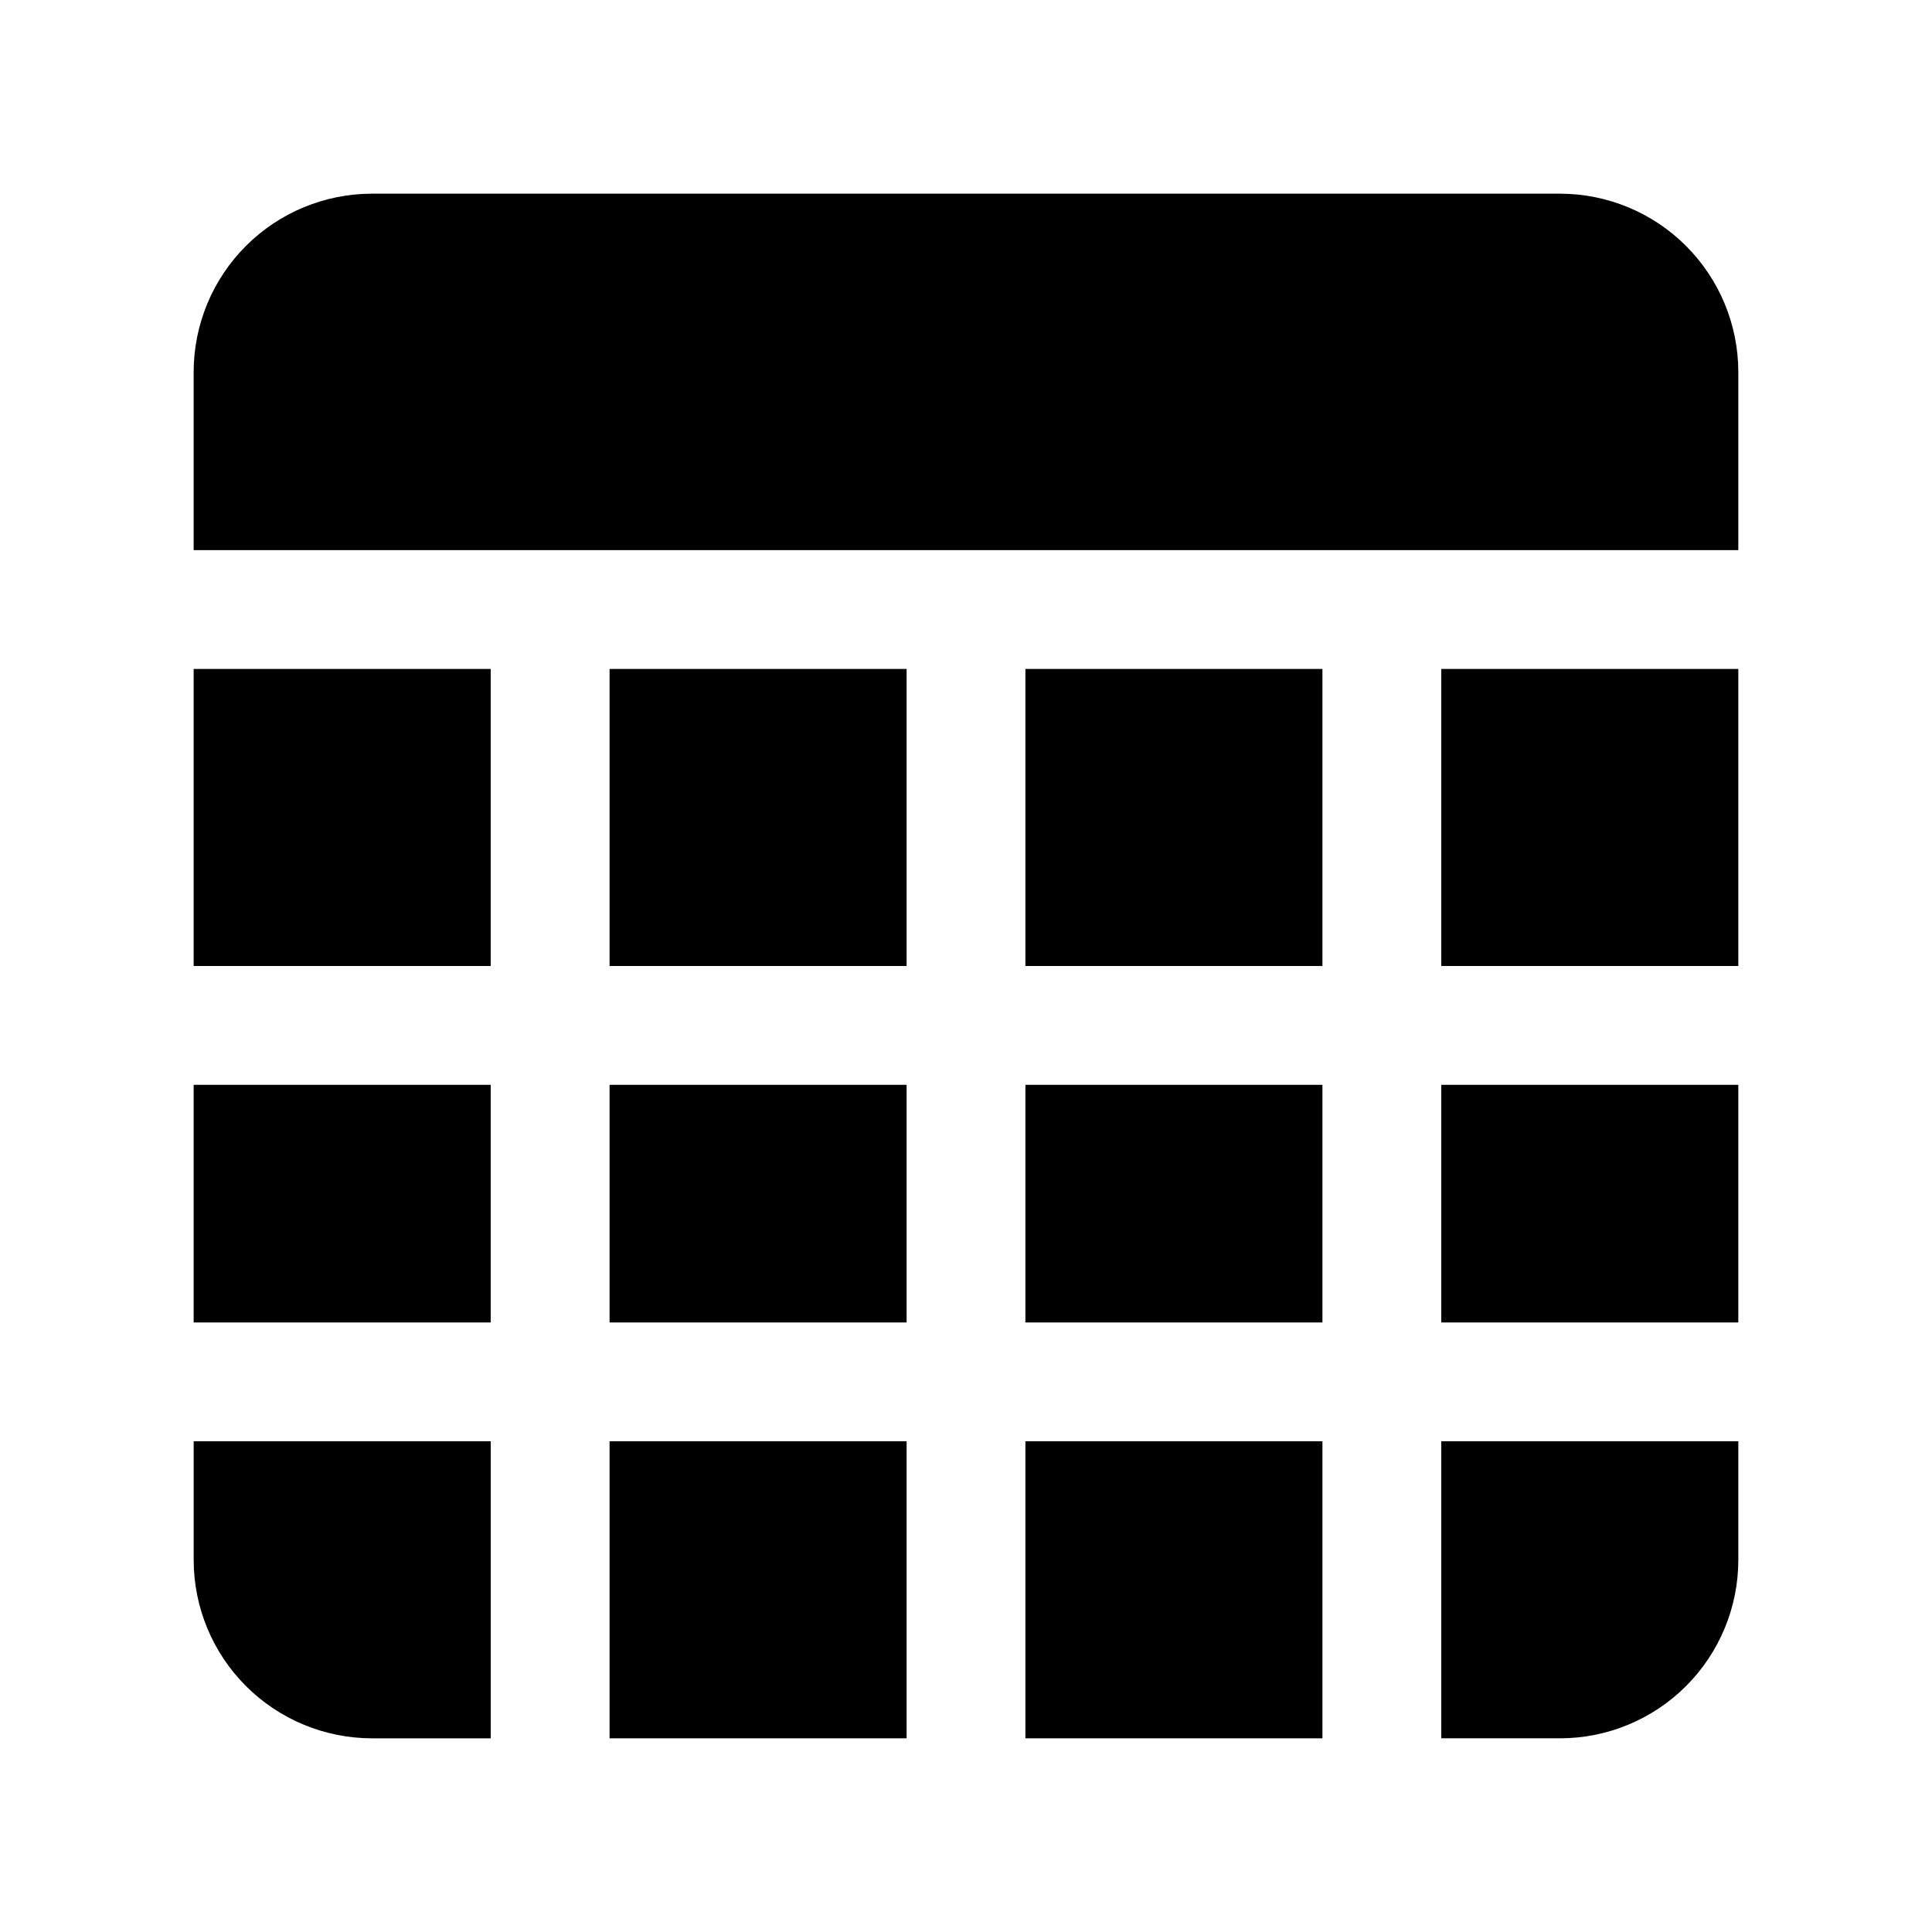
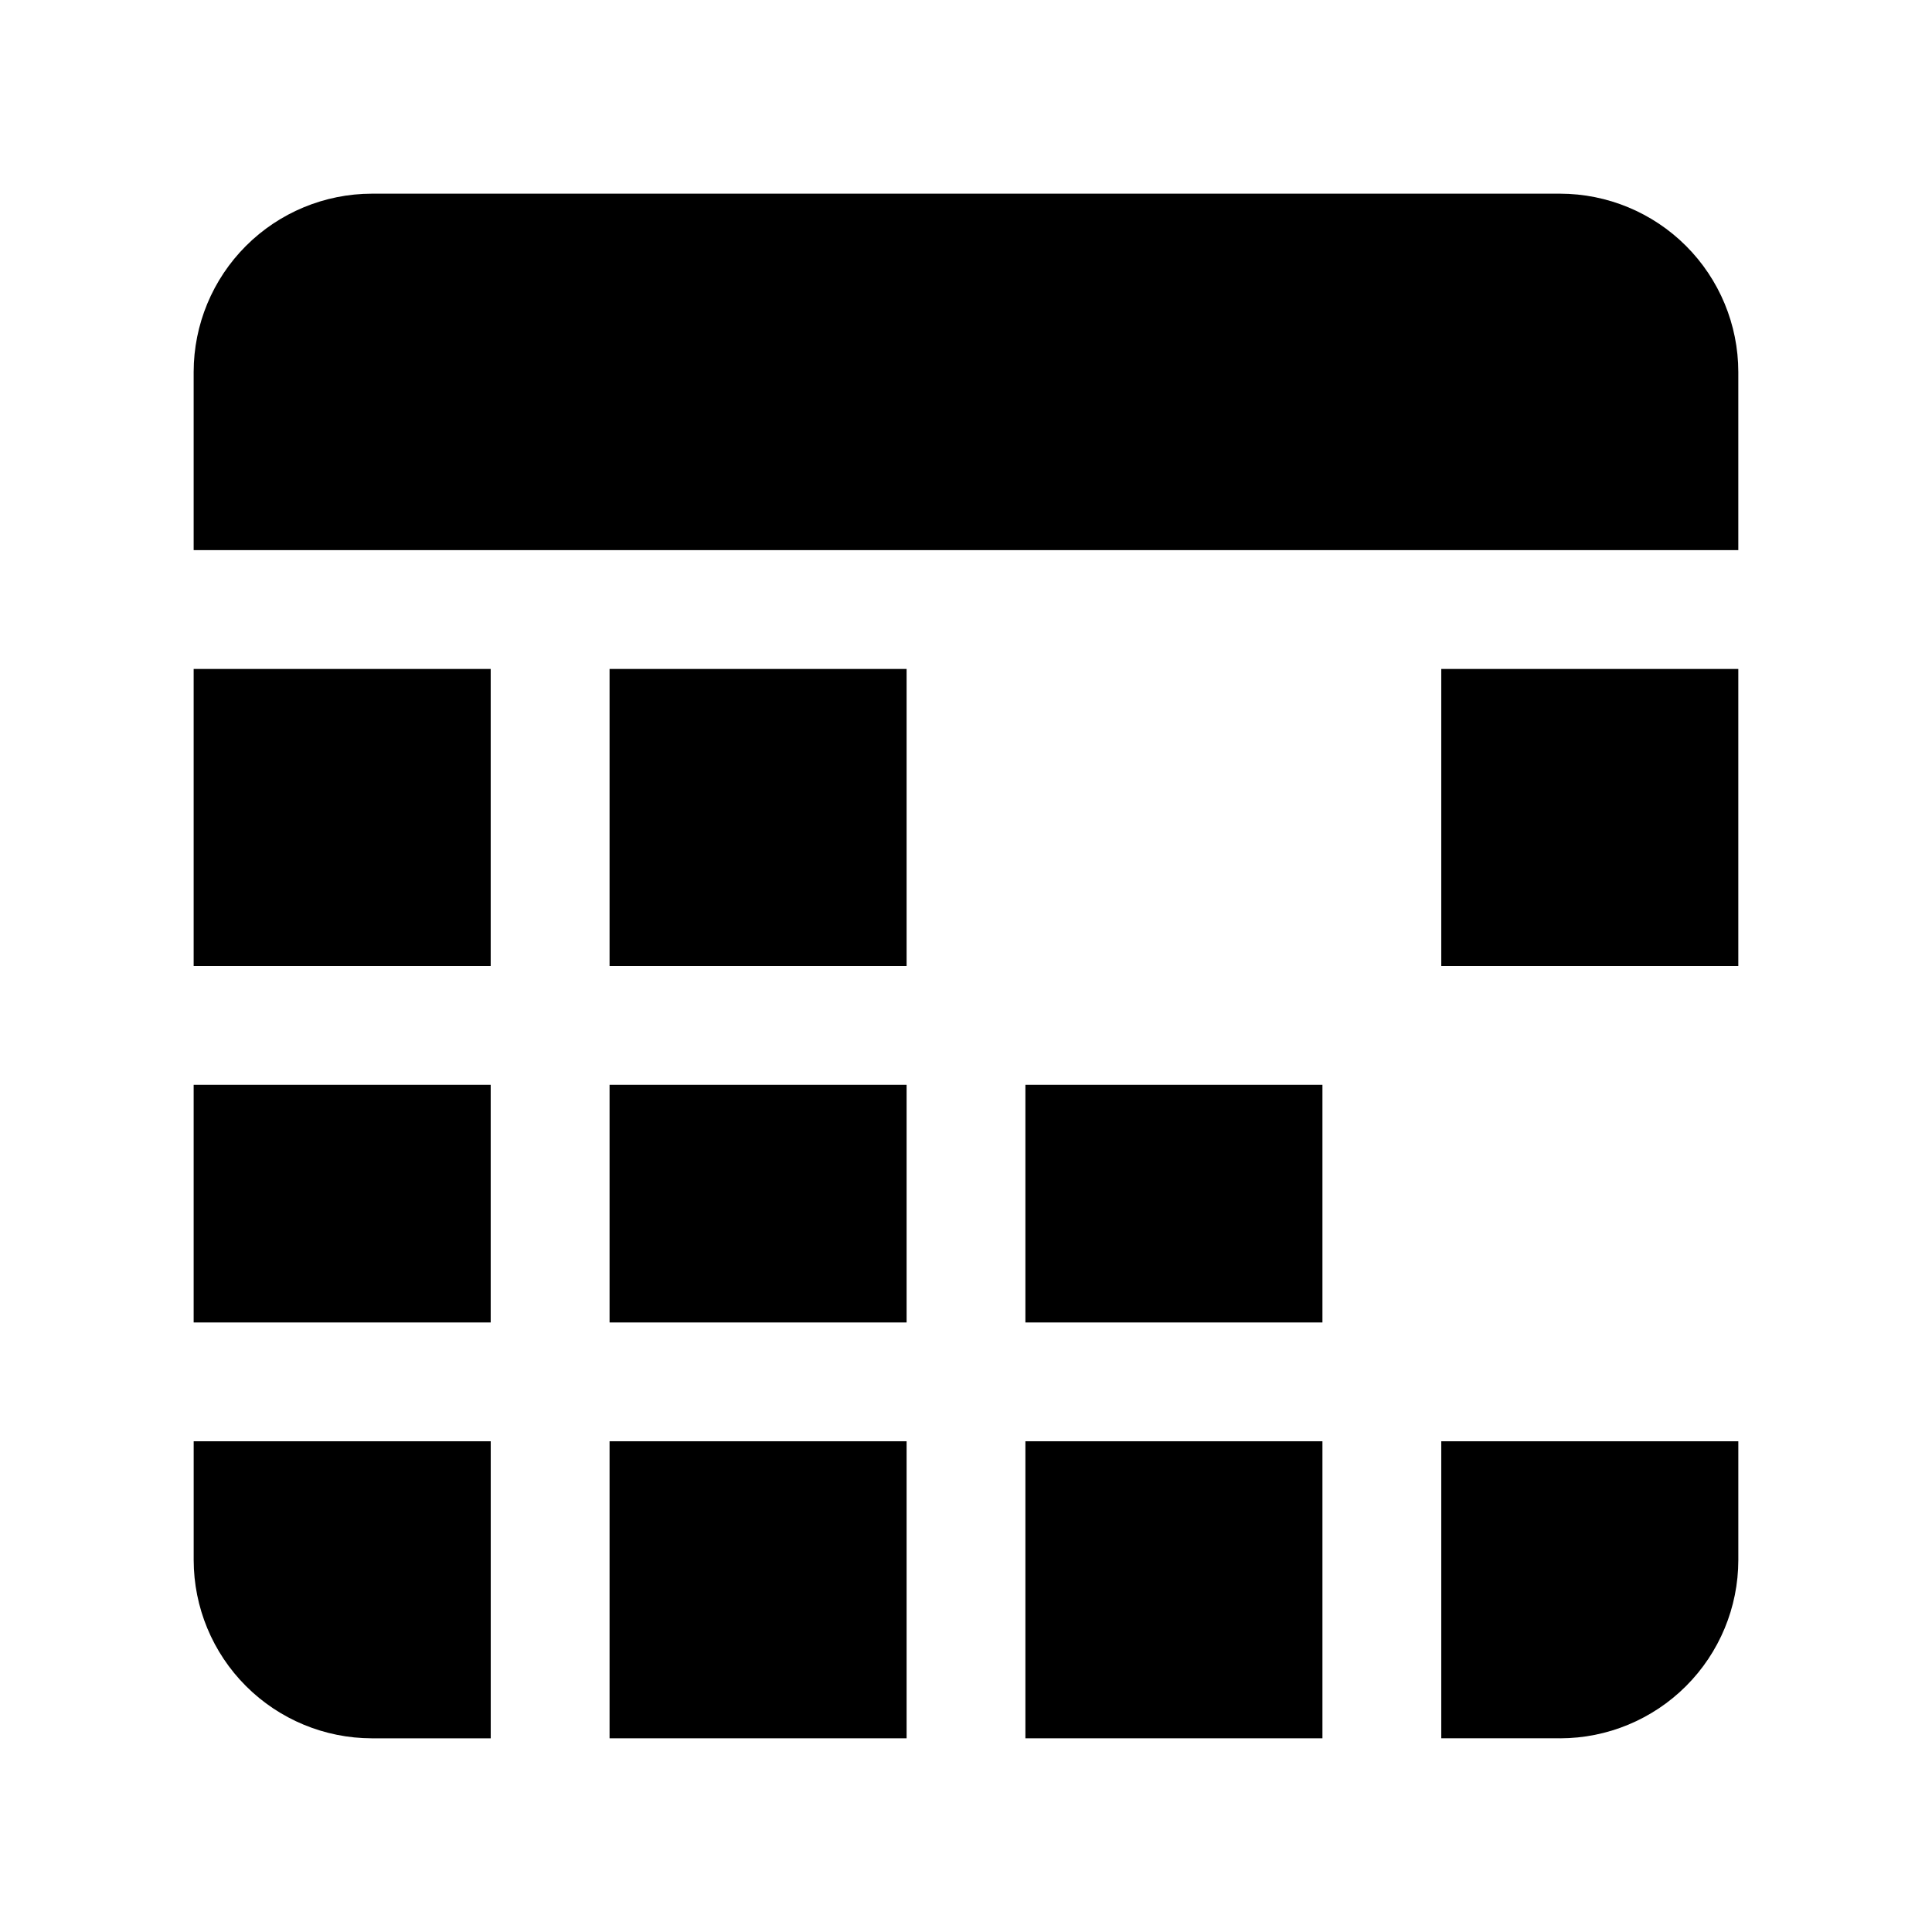
<svg xmlns="http://www.w3.org/2000/svg" fill="#000000" width="800px" height="800px" version="1.1" viewBox="144 144 512 512">
  <g>
    <path d="m604.67 289.79v-47.23c-0.016-12.523-4.996-24.527-13.852-33.383-8.852-8.855-20.859-13.836-33.383-13.852h-314.88c-12.523 0.016-24.527 4.996-33.383 13.852s-13.836 20.859-13.852 33.383v47.23z" />
    <path d="m305.54 321.28h78.719v78.719h-78.719z" />
-     <path d="m415.74 321.28h78.719v78.719h-78.719z" />
    <path d="m305.54 525.95h78.719v78.719h-78.719z" />
    <path d="m195.32 431.49h78.719v62.977h-78.719z" />
    <path d="m305.54 431.49h78.719v62.977h-78.719z" />
    <path d="m415.74 525.95h78.719v78.719h-78.719z" />
    <path d="m195.32 321.28h78.719v78.719h-78.719z" />
    <path d="m415.74 431.49h78.719v62.977h-78.719z" />
    <path d="m274.05 525.95h-78.723v31.488c0.016 12.523 4.996 24.531 13.852 33.383 8.855 8.855 20.859 13.836 33.383 13.852h31.488z" />
    <path d="m525.95 525.95v78.719h31.488v0.004c12.523-0.016 24.531-4.996 33.383-13.852 8.855-8.852 13.836-20.859 13.852-33.383v-31.488z" />
-     <path d="m525.95 431.49h78.719v62.977h-78.719z" />
    <path d="m525.95 321.28h78.719v78.719h-78.719z" />
  </g>
</svg>